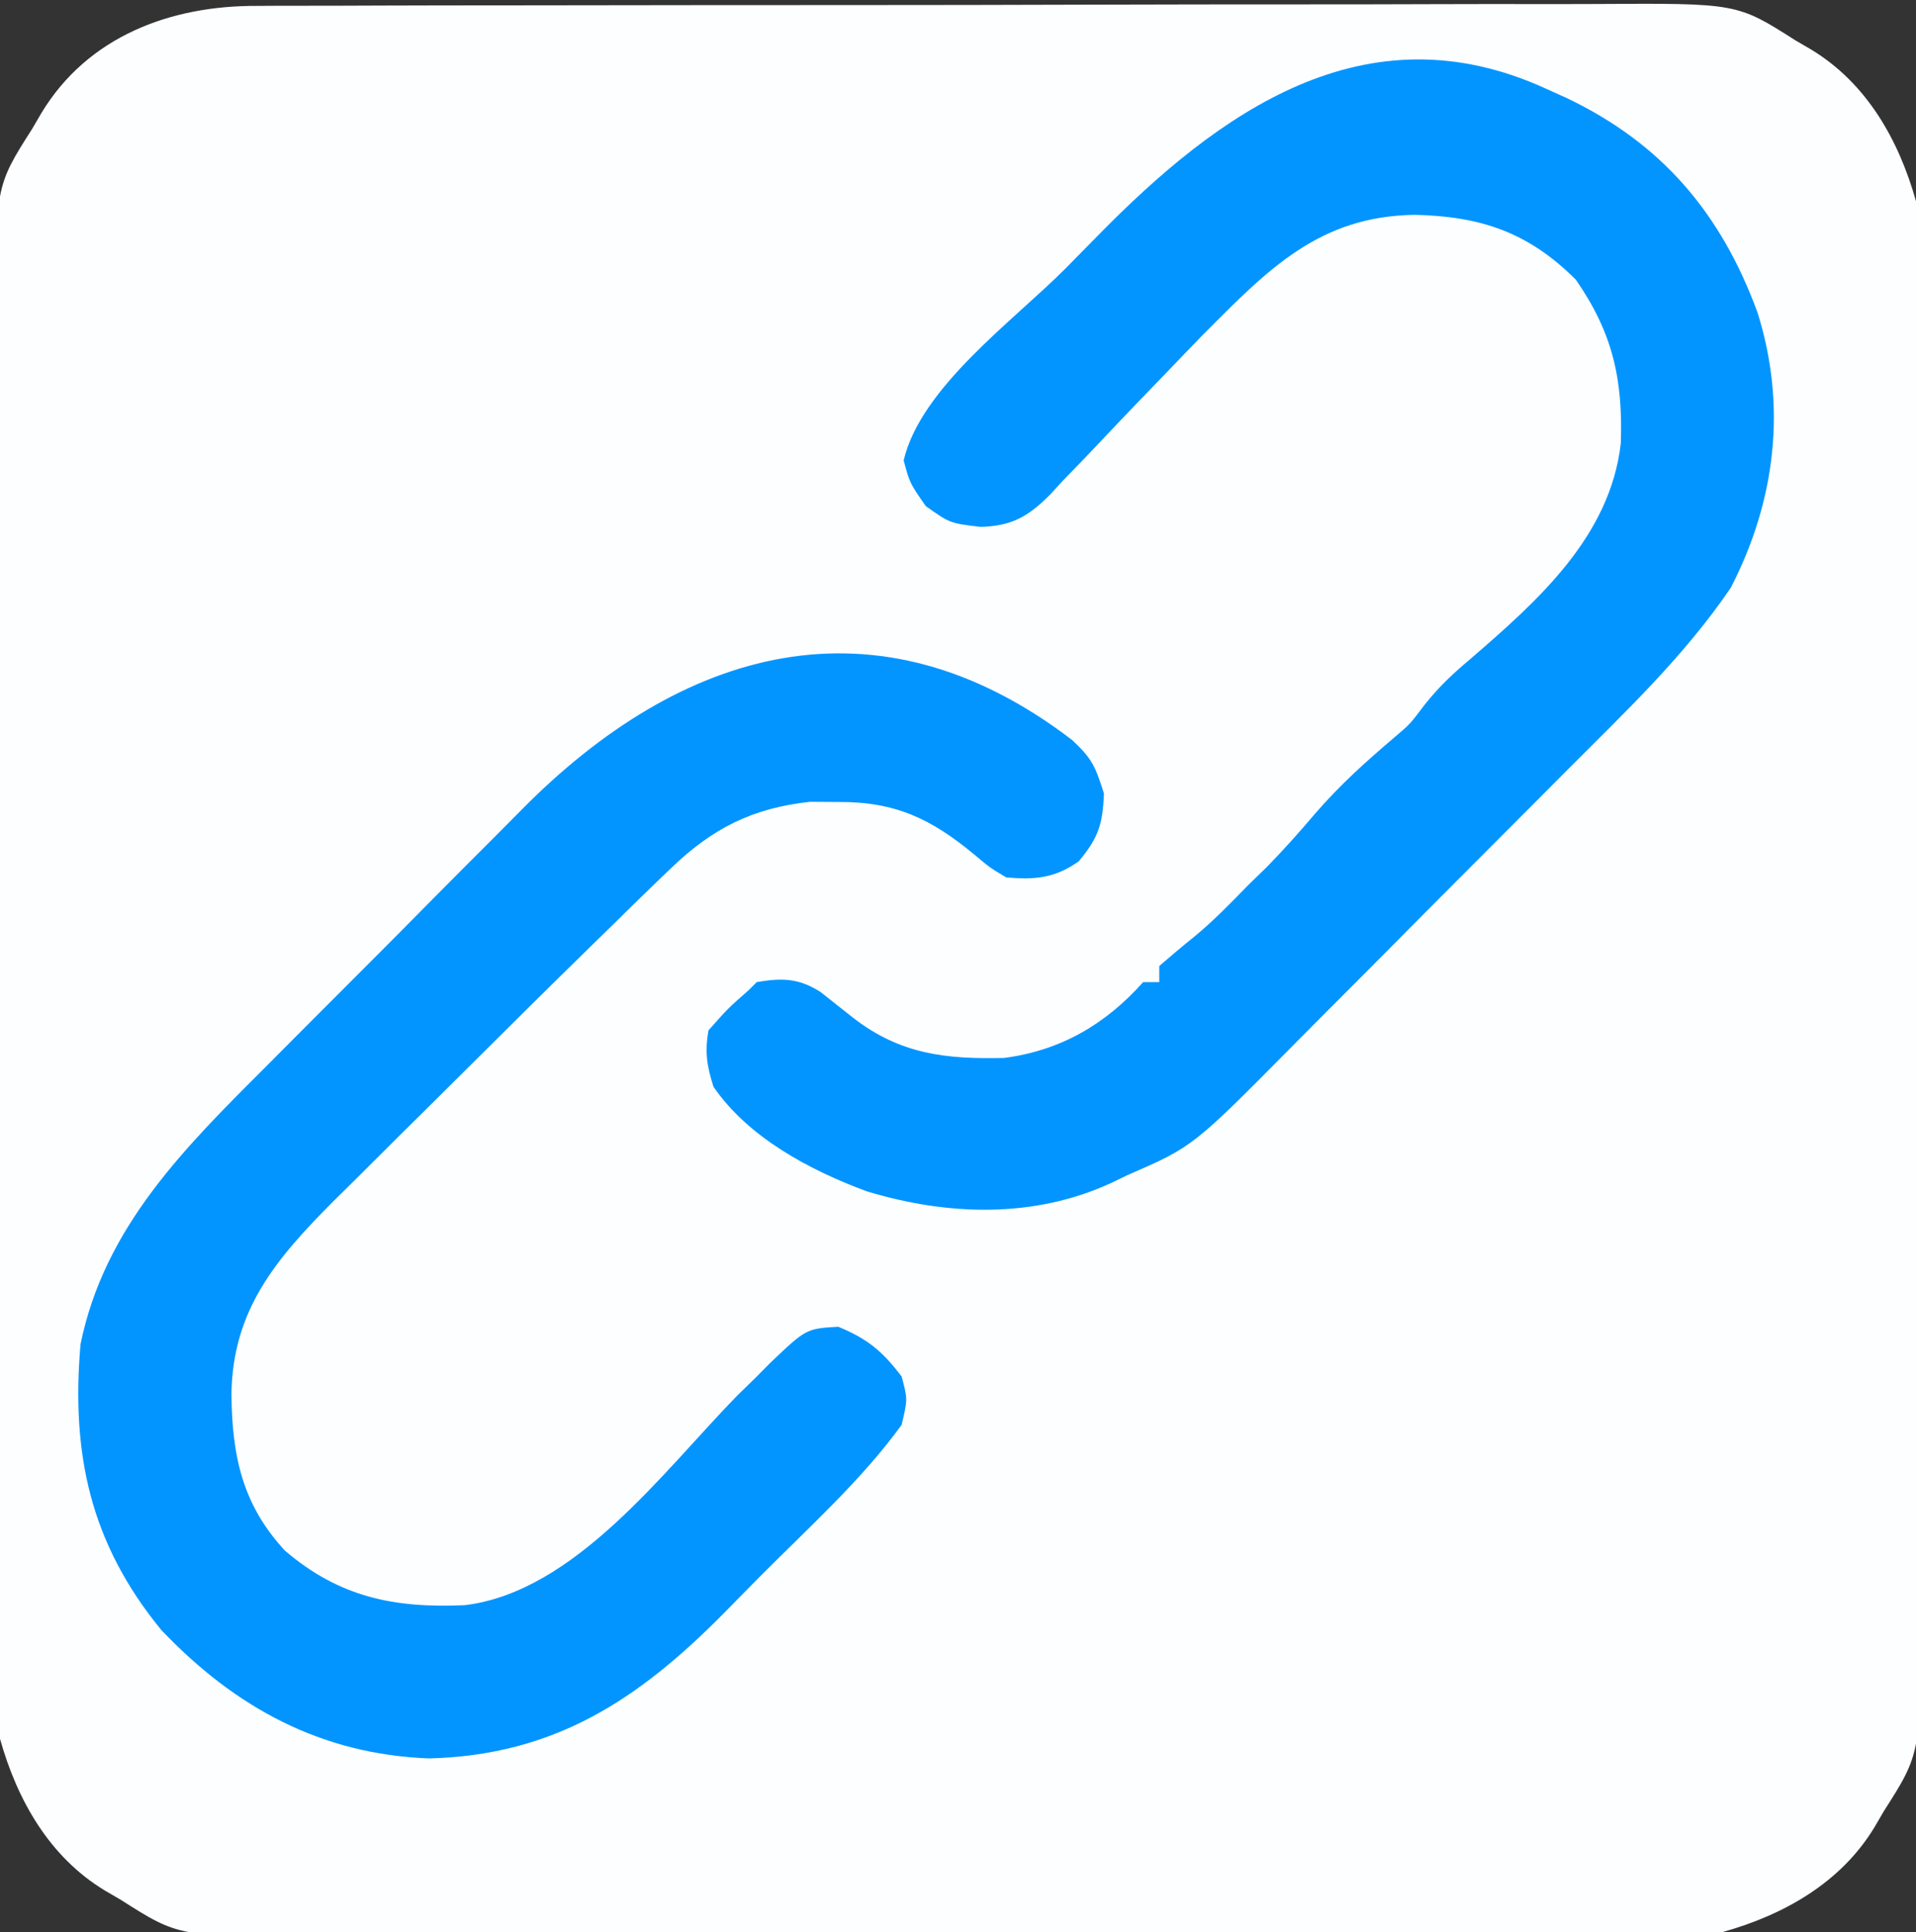
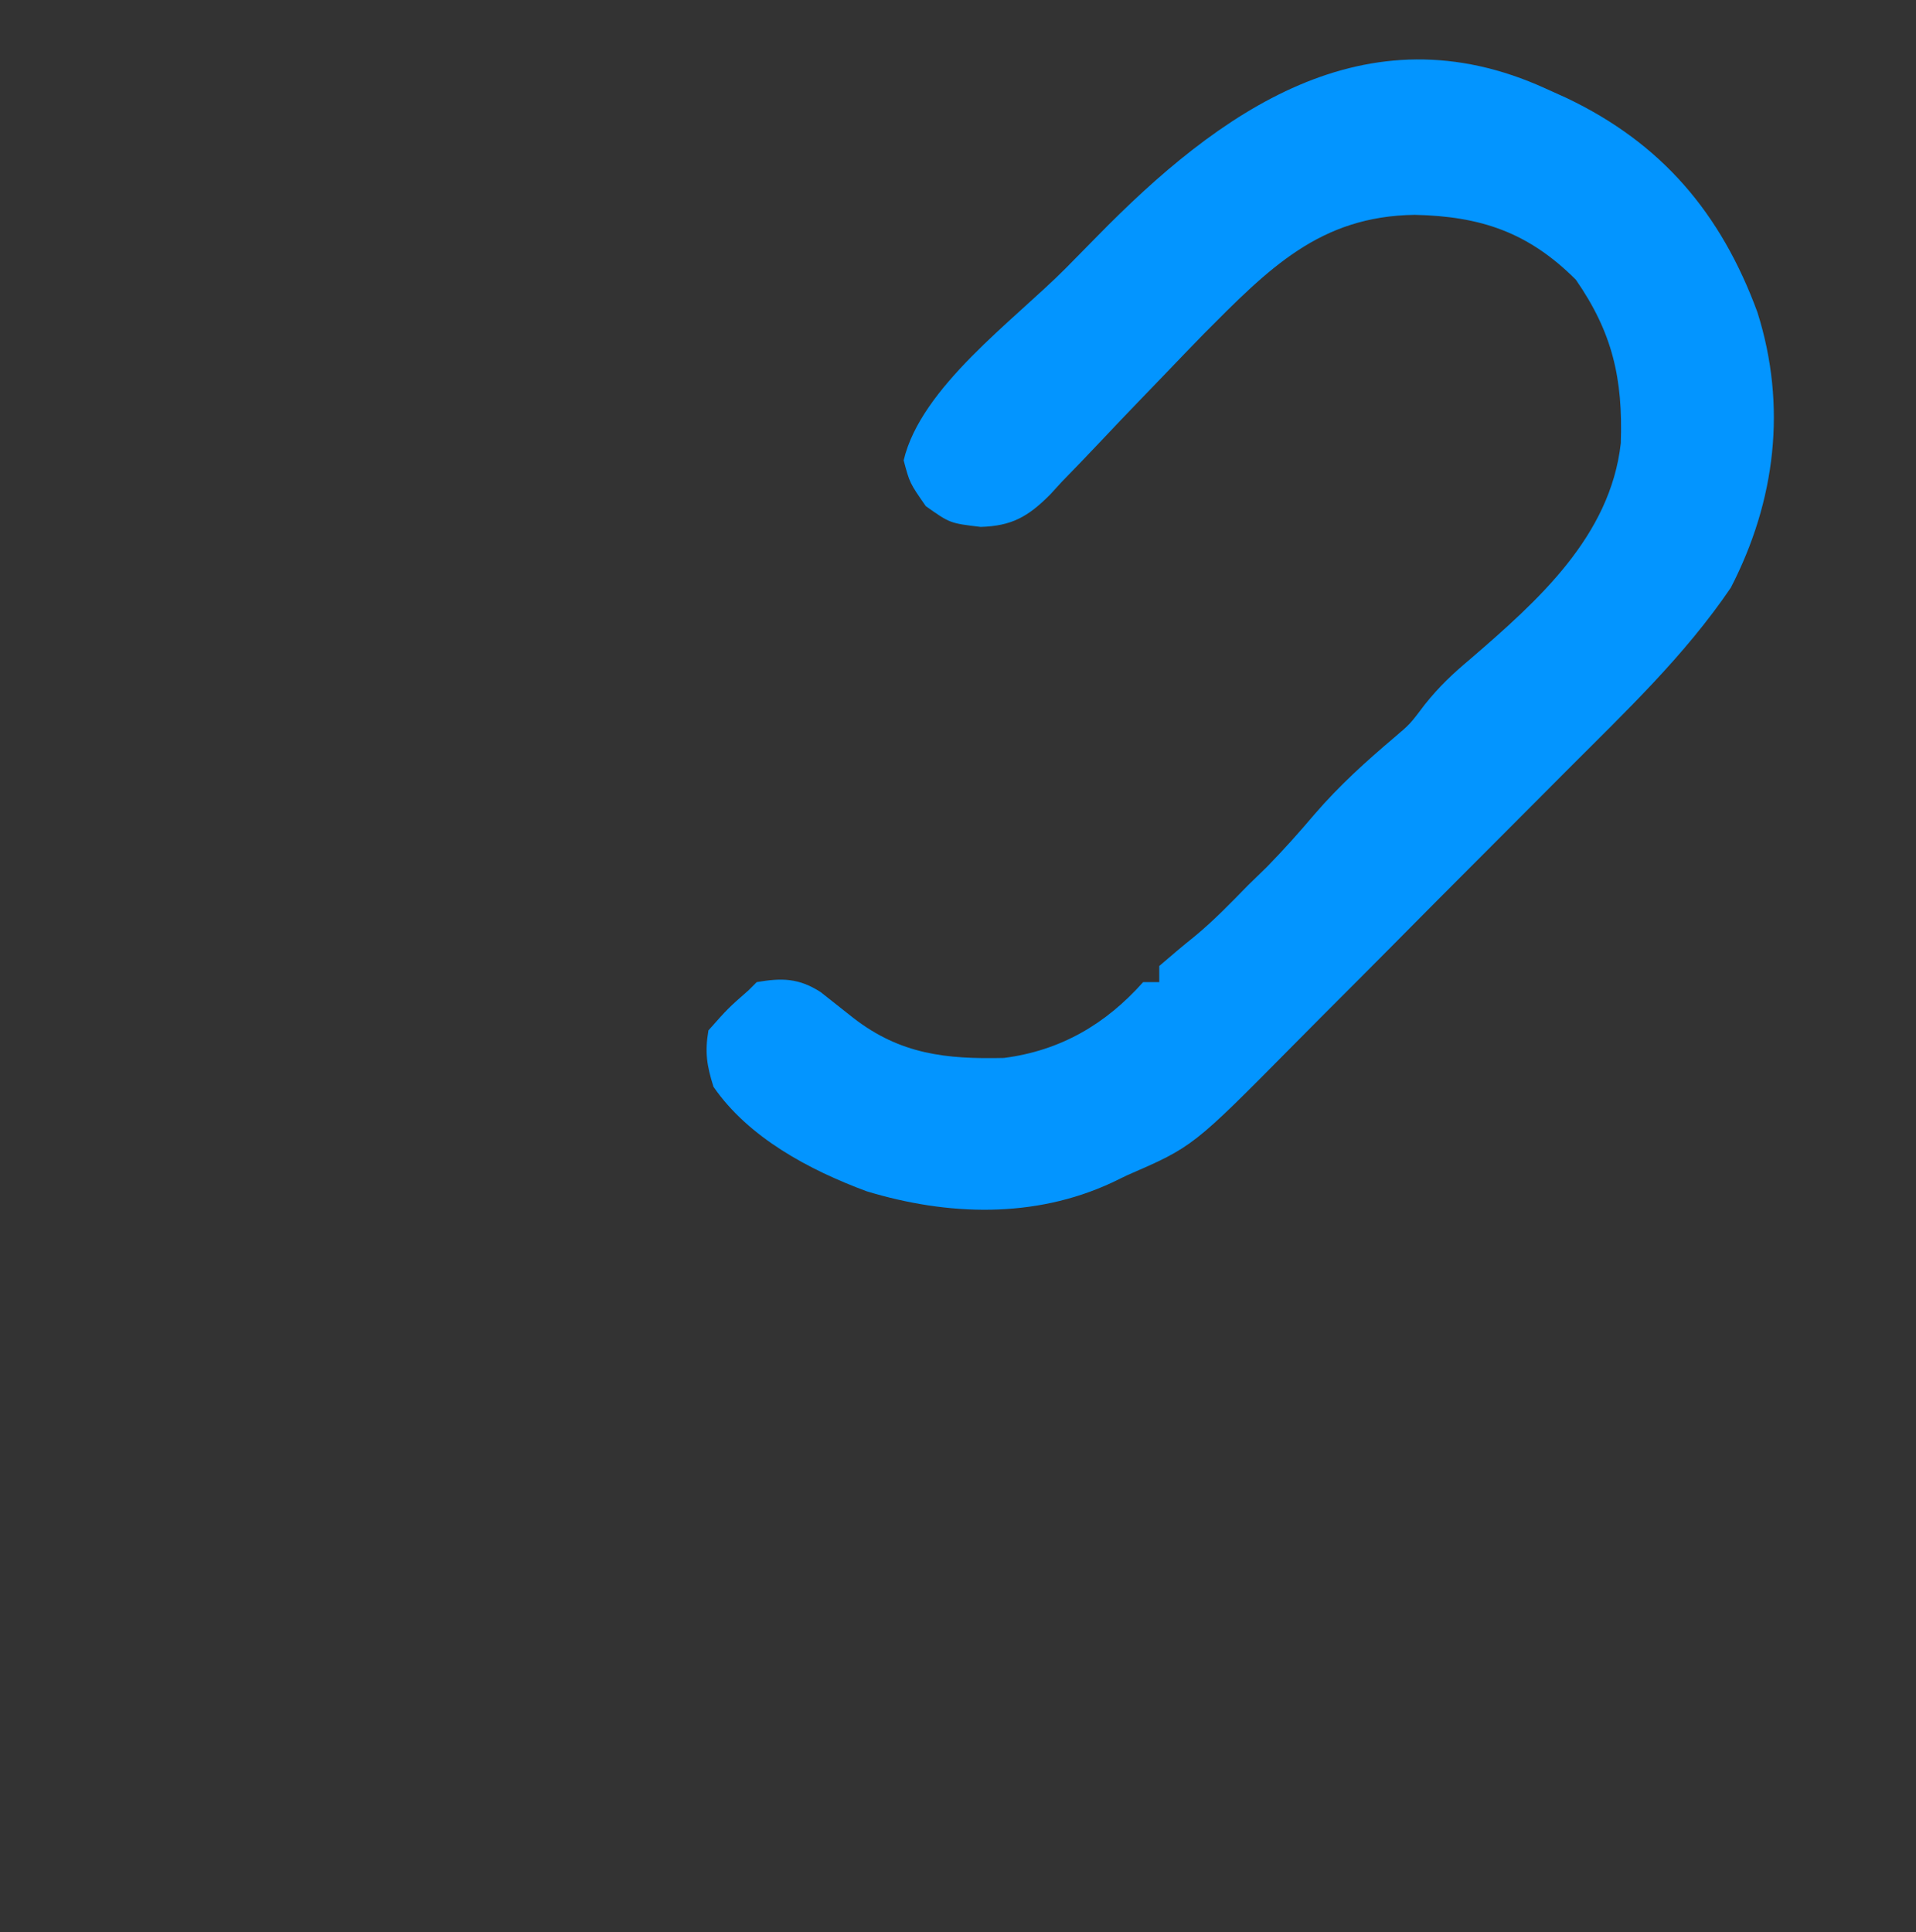
<svg xmlns="http://www.w3.org/2000/svg" width="238" height="240">
  <rect width="100%" height="100%" fill="#333333" stroke="none" />
-   <path d="M0 0 C1.162 -0.007 1.162 -0.007 2.347 -0.014 C4.934 -0.026 7.519 -0.025 10.106 -0.023 C11.964 -0.029 13.822 -0.036 15.68 -0.043 C20.722 -0.061 25.763 -0.066 30.804 -0.067 C33.956 -0.069 37.108 -0.073 40.259 -0.078 C51.26 -0.097 62.26 -0.105 73.261 -0.103 C83.506 -0.102 93.751 -0.123 103.996 -0.155 C112.8 -0.181 121.603 -0.192 130.407 -0.19 C135.661 -0.19 140.916 -0.195 146.17 -0.217 C151.114 -0.236 156.058 -0.236 161.001 -0.222 C162.812 -0.22 164.622 -0.224 166.432 -0.236 C183.88 -0.345 183.88 -0.345 191.126 4.267 C191.774 4.646 192.421 5.024 193.089 5.414 C199.995 9.583 203.994 16.663 206.126 24.267 C206.312 26.941 206.405 29.508 206.393 32.179 C206.398 32.958 206.402 33.737 206.407 34.539 C206.42 37.139 206.418 39.739 206.416 42.339 C206.422 44.207 206.429 46.075 206.437 47.943 C206.454 53.011 206.459 58.08 206.46 63.148 C206.462 66.316 206.466 69.485 206.471 72.653 C206.49 83.712 206.498 94.771 206.497 105.83 C206.495 116.129 206.516 126.429 206.548 136.728 C206.574 145.579 206.585 154.429 206.584 163.279 C206.583 168.562 206.589 173.844 206.61 179.127 C206.629 184.097 206.629 189.067 206.615 194.037 C206.613 195.857 206.618 197.677 206.63 199.497 C206.739 217.036 206.739 217.036 202.126 224.267 C201.748 224.915 201.369 225.563 200.98 226.23 C196.811 233.137 189.73 237.134 182.126 239.267 C179.465 239.453 176.91 239.546 174.252 239.535 C173.09 239.542 173.09 239.542 171.904 239.549 C169.318 239.561 166.732 239.56 164.146 239.558 C162.288 239.564 160.43 239.571 158.572 239.578 C153.53 239.596 148.489 239.601 143.447 239.602 C140.296 239.603 137.144 239.608 133.993 239.613 C122.992 239.631 111.991 239.64 100.991 239.638 C90.746 239.637 80.501 239.658 70.256 239.69 C61.452 239.716 52.649 239.726 43.845 239.725 C38.59 239.725 33.336 239.73 28.081 239.751 C23.138 239.771 18.194 239.771 13.25 239.756 C11.44 239.754 9.63 239.759 7.819 239.771 C-9.628 239.88 -9.628 239.88 -16.874 235.267 C-17.522 234.889 -18.169 234.511 -18.837 234.121 C-25.743 229.952 -29.743 222.872 -31.874 215.267 C-32.06 212.594 -32.153 210.026 -32.142 207.355 C-32.146 206.577 -32.151 205.798 -32.155 204.996 C-32.168 202.396 -32.166 199.796 -32.165 197.196 C-32.171 195.328 -32.177 193.46 -32.185 191.592 C-32.203 186.524 -32.207 181.455 -32.209 176.387 C-32.21 173.219 -32.214 170.05 -32.22 166.882 C-32.238 155.823 -32.246 144.764 -32.245 133.705 C-32.244 123.405 -32.265 113.106 -32.296 102.806 C-32.322 93.956 -32.333 85.106 -32.332 76.255 C-32.331 70.973 -32.337 65.691 -32.358 60.408 C-32.378 55.438 -32.378 50.468 -32.363 45.498 C-32.361 43.678 -32.366 41.858 -32.378 40.038 C-32.487 22.499 -32.487 22.499 -27.874 15.267 C-27.496 14.62 -27.118 13.972 -26.728 13.305 C-20.977 3.777 -10.67 -0.046 0 0 Z " fill="#FDFEFF" transform="translate(31.874,0.733)" />
  <path d="M0 0 C0.856 0.387 1.712 0.773 2.594 1.172 C14.421 6.807 21.779 15.479 26.309 27.809 C29.978 39.44 28.572 51.187 23 62 C17.29 70.426 9.886 77.441 2.727 84.609 C1.435 85.907 0.144 87.205 -1.147 88.503 C-3.842 91.21 -6.54 93.912 -9.241 96.612 C-12.686 100.057 -16.118 103.515 -19.546 106.978 C-22.203 109.658 -24.87 112.329 -27.54 114.997 C-28.809 116.268 -30.074 117.542 -31.336 118.82 C-43.825 131.449 -43.825 131.449 -52 135 C-52.62 135.3 -53.24 135.6 -53.879 135.909 C-63.536 140.401 -74.333 140.028 -84.363 136.98 C-91.422 134.356 -99.016 130.34 -103.375 124 C-104.195 121.375 -104.468 119.739 -104 117 C-101.562 114.25 -101.562 114.25 -99 112 C-98.505 111.505 -98.505 111.505 -98 111 C-94.868 110.465 -92.787 110.497 -90.07 112.234 C-88.705 113.307 -87.343 114.384 -85.984 115.465 C-80.145 119.982 -74.473 120.587 -67.297 120.422 C-60.297 119.526 -54.667 116.25 -50 111 C-49.34 111 -48.68 111 -48 111 C-48 110.34 -48 109.68 -48 109 C-46.566 107.766 -45.126 106.538 -43.648 105.355 C-41.266 103.396 -39.152 101.207 -37 99 C-36.216 98.237 -35.432 97.474 -34.625 96.688 C-32.54 94.553 -30.617 92.395 -28.688 90.125 C-25.636 86.588 -22.329 83.597 -18.77 80.582 C-16.849 78.953 -16.849 78.953 -15 76.5 C-13.218 74.273 -11.543 72.697 -9.375 70.875 C-0.948 63.616 8.029 55.616 9.332 44.055 C9.604 36.03 8.302 30.325 3.75 23.75 C-2.136 17.864 -8.037 15.872 -16.25 15.688 C-28.082 15.846 -34.413 22.378 -42.497 30.505 C-44.06 32.112 -45.614 33.728 -47.164 35.348 C-48.234 36.458 -49.305 37.568 -50.375 38.678 C-52.015 40.38 -53.649 42.088 -55.265 43.813 C-56.859 45.51 -58.477 47.18 -60.102 48.848 C-60.813 49.626 -60.813 49.626 -61.538 50.419 C-64.298 53.202 -66.338 54.339 -70.181 54.455 C-74 54 -74 54 -77 51.875 C-79 49 -79 49 -79.75 46.188 C-77.614 37.109 -66.096 28.841 -59.631 22.336 C-58.336 21.03 -57.046 19.719 -55.76 18.403 C-40.649 2.948 -22.42 -10.235 0 0 Z " fill="#0395FF" transform="translate(192,11)" />
-   <path d="M0 0 C2.457 2.294 2.866 3.231 3.938 6.625 C3.797 10.476 3.256 12.113 0.812 15.062 C-2.19 17.164 -4.576 17.365 -8.188 17.062 C-10.215 15.855 -10.215 15.855 -12.125 14.25 C-17.502 9.779 -21.982 7.64 -29.062 7.688 C-30.215 7.68 -31.367 7.672 -32.555 7.664 C-39.72 8.45 -44.663 10.924 -49.875 15.953 C-50.41 16.464 -50.945 16.976 -51.496 17.503 C-53.408 19.341 -55.298 21.201 -57.188 23.062 C-57.953 23.81 -58.718 24.558 -59.507 25.328 C-64.839 30.537 -70.134 35.78 -75.411 41.045 C-78.203 43.828 -81.006 46.599 -83.809 49.371 C-85.602 51.158 -87.395 52.946 -89.188 54.734 C-90.018 55.552 -90.848 56.37 -91.703 57.213 C-98.885 64.423 -104.29 70.746 -104.438 81.25 C-104.362 88.797 -103.143 94.912 -97.805 100.676 C-91.046 106.471 -84.212 107.858 -75.438 107.461 C-61.724 105.78 -50.79 90.826 -41.625 81.438 C-40.821 80.654 -40.016 79.87 -39.188 79.062 C-38.644 78.511 -38.1 77.959 -37.539 77.391 C-33.047 73.114 -33.047 73.114 -29.062 72.875 C-25.422 74.379 -23.564 75.917 -21.188 79.062 C-20.438 81.875 -20.438 81.875 -21.188 85.062 C-26.12 91.86 -32.609 97.702 -38.53 103.645 C-40.126 105.251 -41.71 106.866 -43.295 108.482 C-53.869 119.17 -64.268 126.095 -79.875 126.5 C-93.272 126.001 -103.969 120.201 -113.145 110.555 C-121.962 99.798 -124.36 88.715 -123.188 75.062 C-120.215 60.396 -110.114 50.512 -99.895 40.301 C-98.7 39.099 -97.506 37.897 -96.311 36.695 C-93.819 34.189 -91.322 31.69 -88.82 29.194 C-85.641 26.021 -82.48 22.829 -79.324 19.633 C-76.866 17.149 -74.396 14.676 -71.923 12.207 C-70.754 11.036 -69.589 9.862 -68.428 8.683 C-48.583 -11.435 -24.295 -18.608 0 0 Z " fill="#0395FF" transform="translate(133.188,91.938)" />
</svg>